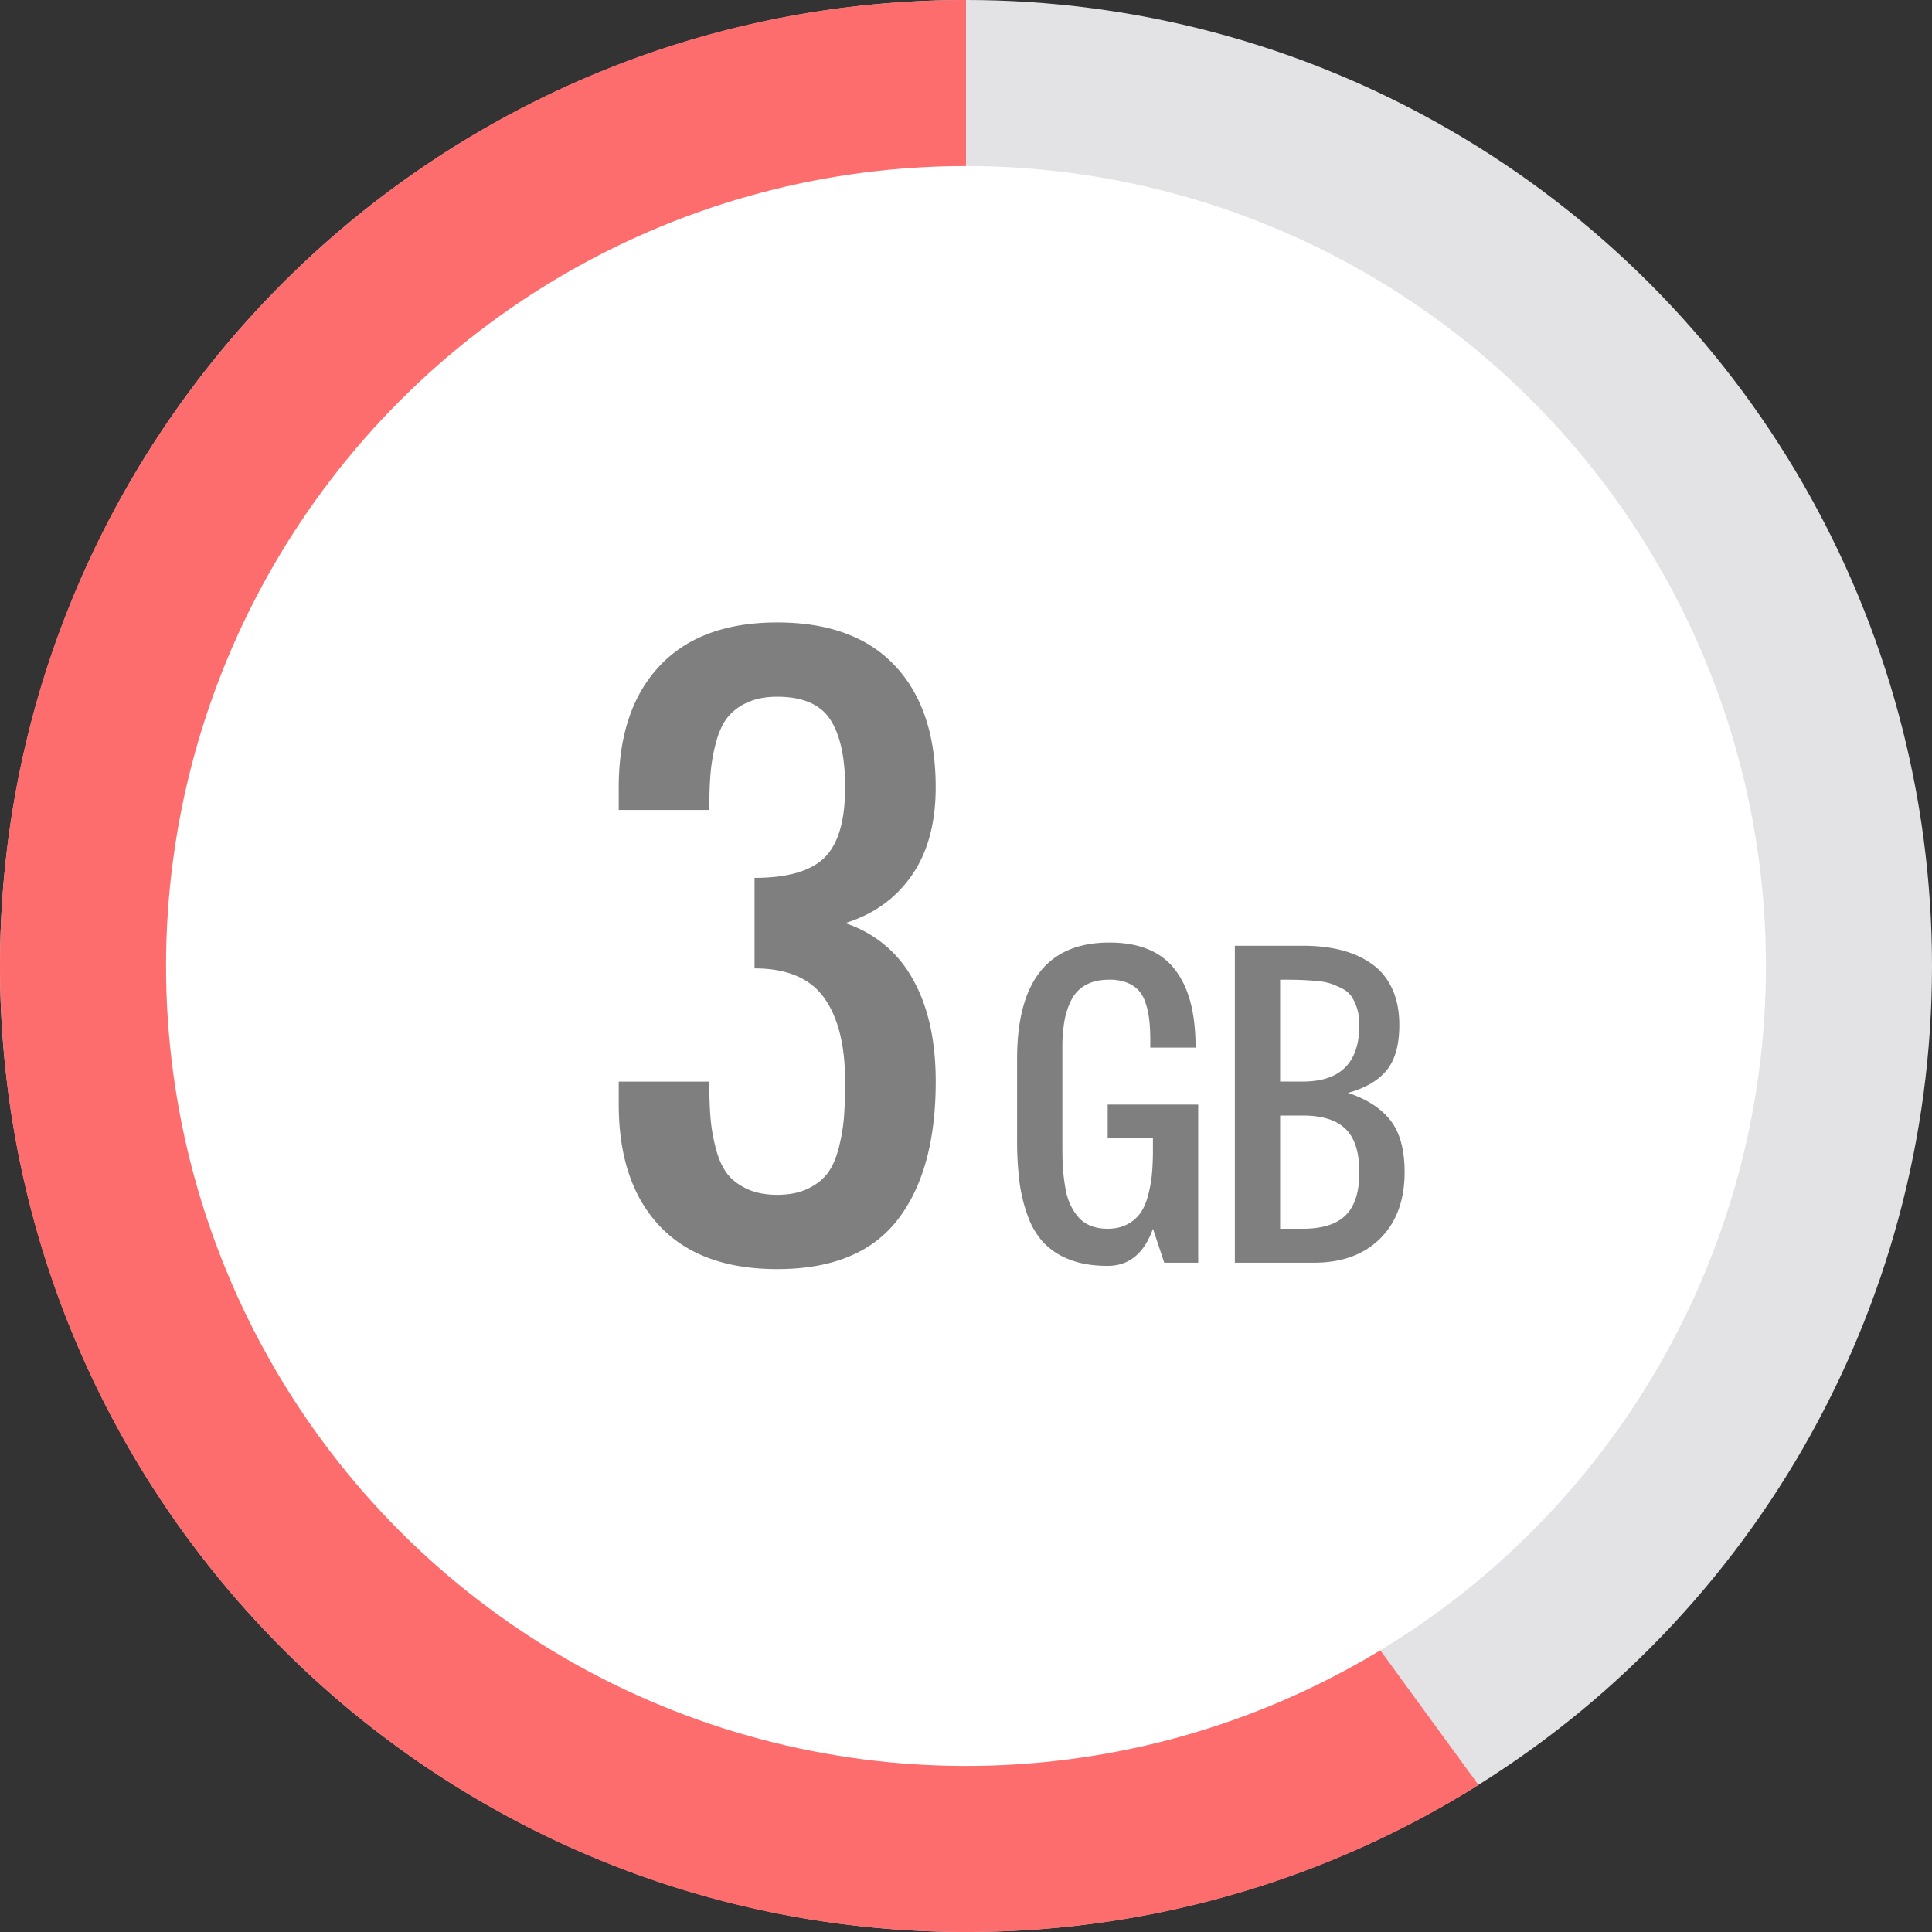
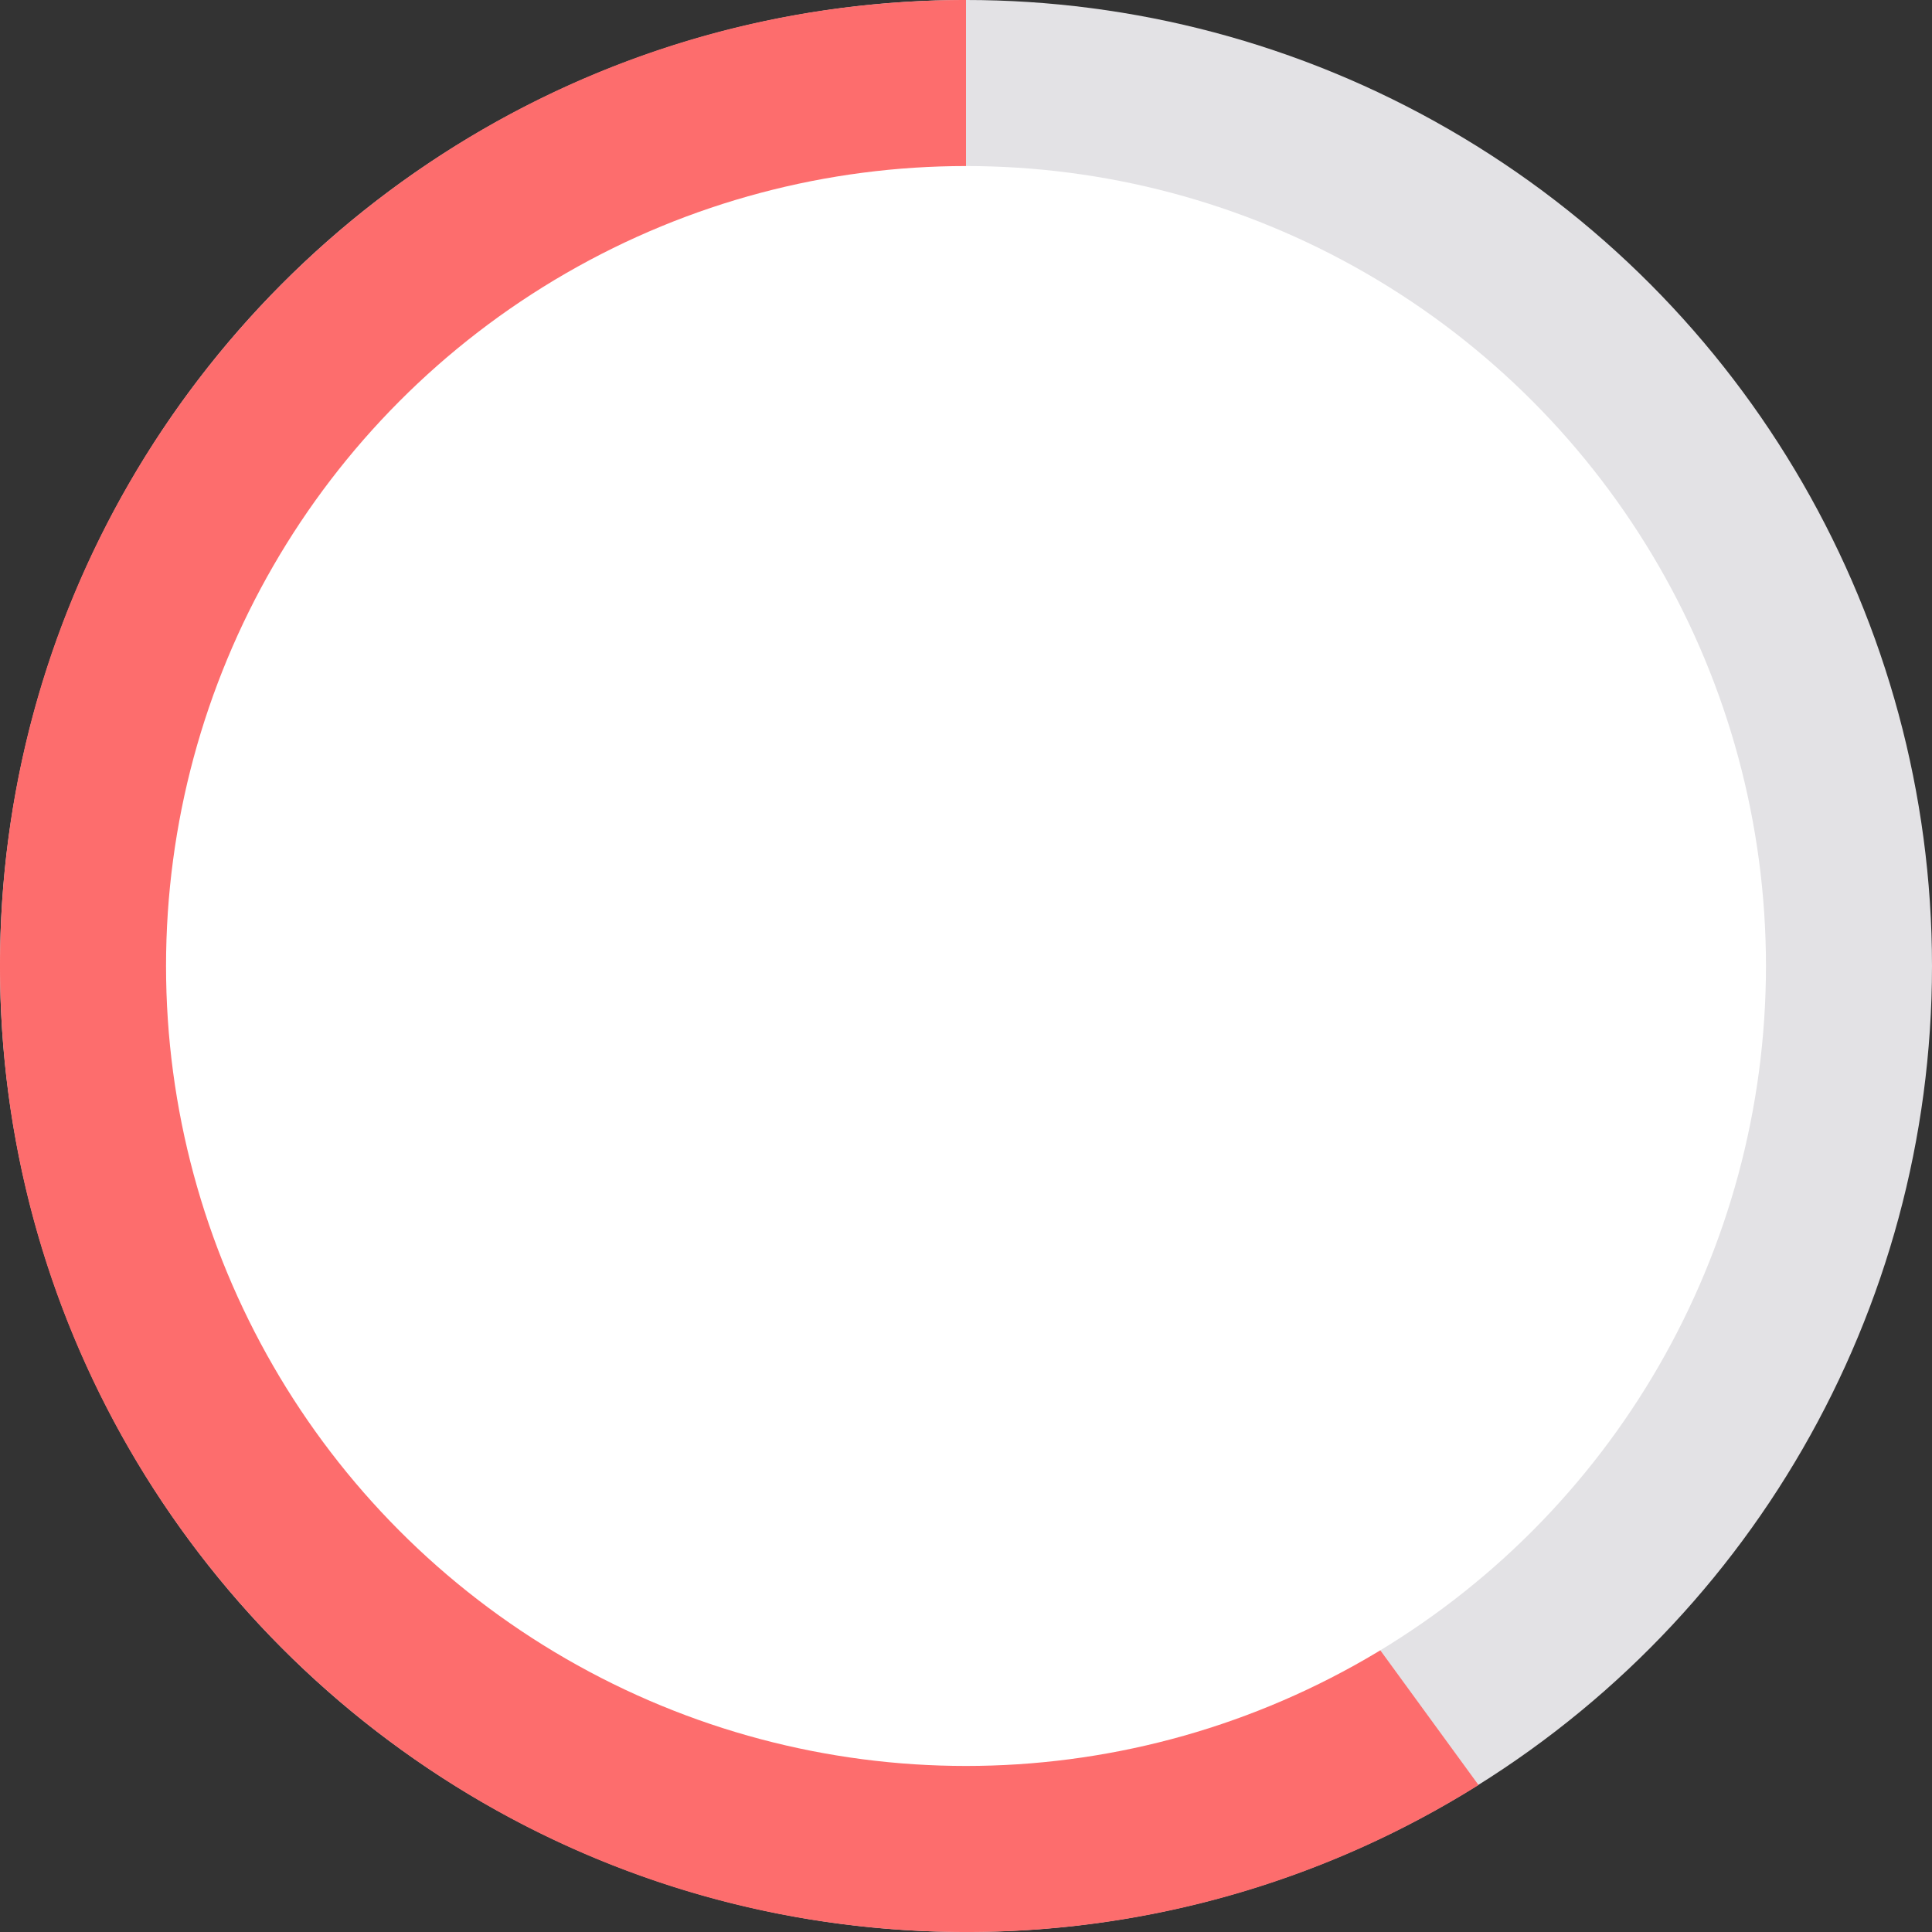
<svg xmlns="http://www.w3.org/2000/svg" width="70" height="70" viewBox="0 0 70 70">
  <rect x="0" y="0" width="70" height="70" fill="#333333" stroke="none" />
  <g fill="none" fill-rule="evenodd">
    <g>
      <circle fill="#E3E2E5" cx="35" cy="35" r="35" />
      <path d="M35 0v39.205l18.569 25.469A34.836 34.836 0 0 1 35 70C15.67 70 0 54.33 0 35S15.67 0 35 0z" fill="#FD6D6D" />
      <circle fill="#FFF" cx="35" cy="35" r="28.984" />
    </g>
-     <path d="M28.16 45.982c-1.863 0-3.285-.523-4.268-1.57-.983-1.047-1.474-2.514-1.474-4.403v-.82h3.281c0 .513.015.95.045 1.314.03.363.094.732.192 1.108.099.376.233.678.404.904.171.226.41.412.718.558.308.145.675.217 1.102.217.427 0 .795-.072 1.103-.217.307-.146.546-.332.717-.558.171-.226.306-.528.404-.904.098-.376.162-.745.192-1.108.03-.363.045-.801.045-1.314 0-1.316-.254-2.329-.762-3.038-.509-.709-1.348-1.064-2.52-1.064v-3.28c1.197 0 2.043-.247 2.539-.738.495-.491.743-1.34.743-2.544 0-1.085-.18-1.904-.538-2.455-.36-.55-1-.826-1.923-.826-.427 0-.794.072-1.102.218a1.884 1.884 0 0 0-.718.557c-.17.227-.305.528-.404.904a6.487 6.487 0 0 0-.192 1.108c-.03.364-.045.801-.045 1.314h-3.281v-.82c0-1.88.493-3.345 1.48-4.396.987-1.052 2.408-1.577 4.262-1.577 1.863 0 3.286.523 4.268 1.57.983 1.047 1.474 2.514 1.474 4.403 0 1.299-.29 2.365-.871 3.198-.581.833-1.384 1.408-2.41 1.724a4.298 4.298 0 0 1 2.442 2.012c.56.983.84 2.226.84 3.73 0 2.153-.462 3.824-1.385 5.012-.923 1.187-2.375 1.781-4.358 1.781zM40.132 45.865c-.525 0-.981-.074-1.368-.224a2.546 2.546 0 0 1-.945-.609 2.795 2.795 0 0 1-.583-.98 5.739 5.739 0 0 1-.302-1.256 12.26 12.26 0 0 1-.083-1.52v-2.909c0-2.811 1.115-4.217 3.345-4.217.534 0 .998.08 1.391.24.393.16.711.395.955.702.243.308.427.668.551 1.08.124.413.197.89.218 1.433.004.076.006.194.006.352h-1.64v-.346c-.004-.27-.018-.501-.042-.695a2.965 2.965 0 0 0-.128-.574 1.255 1.255 0 0 0-.253-.458 1.127 1.127 0 0 0-.426-.282 1.706 1.706 0 0 0-.632-.106c-.333 0-.614.061-.842.183-.229.122-.404.299-.526.532-.122.233-.208.489-.26.769a5.48 5.48 0 0 0-.076.977v3.691c0 .274.008.52.025.74.017.22.046.445.087.674.04.228.1.426.18.592.078.167.177.318.294.452.118.135.265.237.442.308.178.07.382.106.612.106.274 0 .51-.054.712-.16.2-.107.36-.245.477-.414.118-.169.21-.383.279-.644.068-.26.114-.52.138-.776a9.72 9.72 0 0 0 .035-.878v-.41h-1.64v-1.217h3.28v5.729h-1.23l-.41-1.23c-.32.897-.867 1.345-1.64 1.345zm6.249-6.678h.82c1.367 0 2.05-.683 2.05-2.05 0-.227-.027-.426-.082-.6a1.737 1.737 0 0 0-.2-.432.89.89 0 0 0-.348-.292 3.184 3.184 0 0 0-.427-.182 2.447 2.447 0 0 0-.548-.093 11.37 11.37 0 0 0-.592-.035 26.686 26.686 0 0 0-.673-.007v3.691zm0 5.333h.82c.71 0 1.228-.164 1.557-.49.33-.328.494-.848.494-1.561 0-.714-.165-1.234-.494-1.56-.329-.328-.848-.491-1.557-.491h-.82v4.102zm-1.64 1.23V34.266h2.46c.53 0 1.004.055 1.423.166.419.111.785.28 1.099.507.314.226.555.525.724.897.169.371.253.805.253 1.3 0 .718-.151 1.264-.455 1.638-.303.374-.771.648-1.403.824.683.226 1.196.558 1.538.996.342.438.512 1.063.512 1.875 0 1.012-.293 1.812-.88 2.4-.588.587-1.388.881-2.4.881H44.74z" fill-opacity=".5" fill="#000" />
  </g>
</svg>